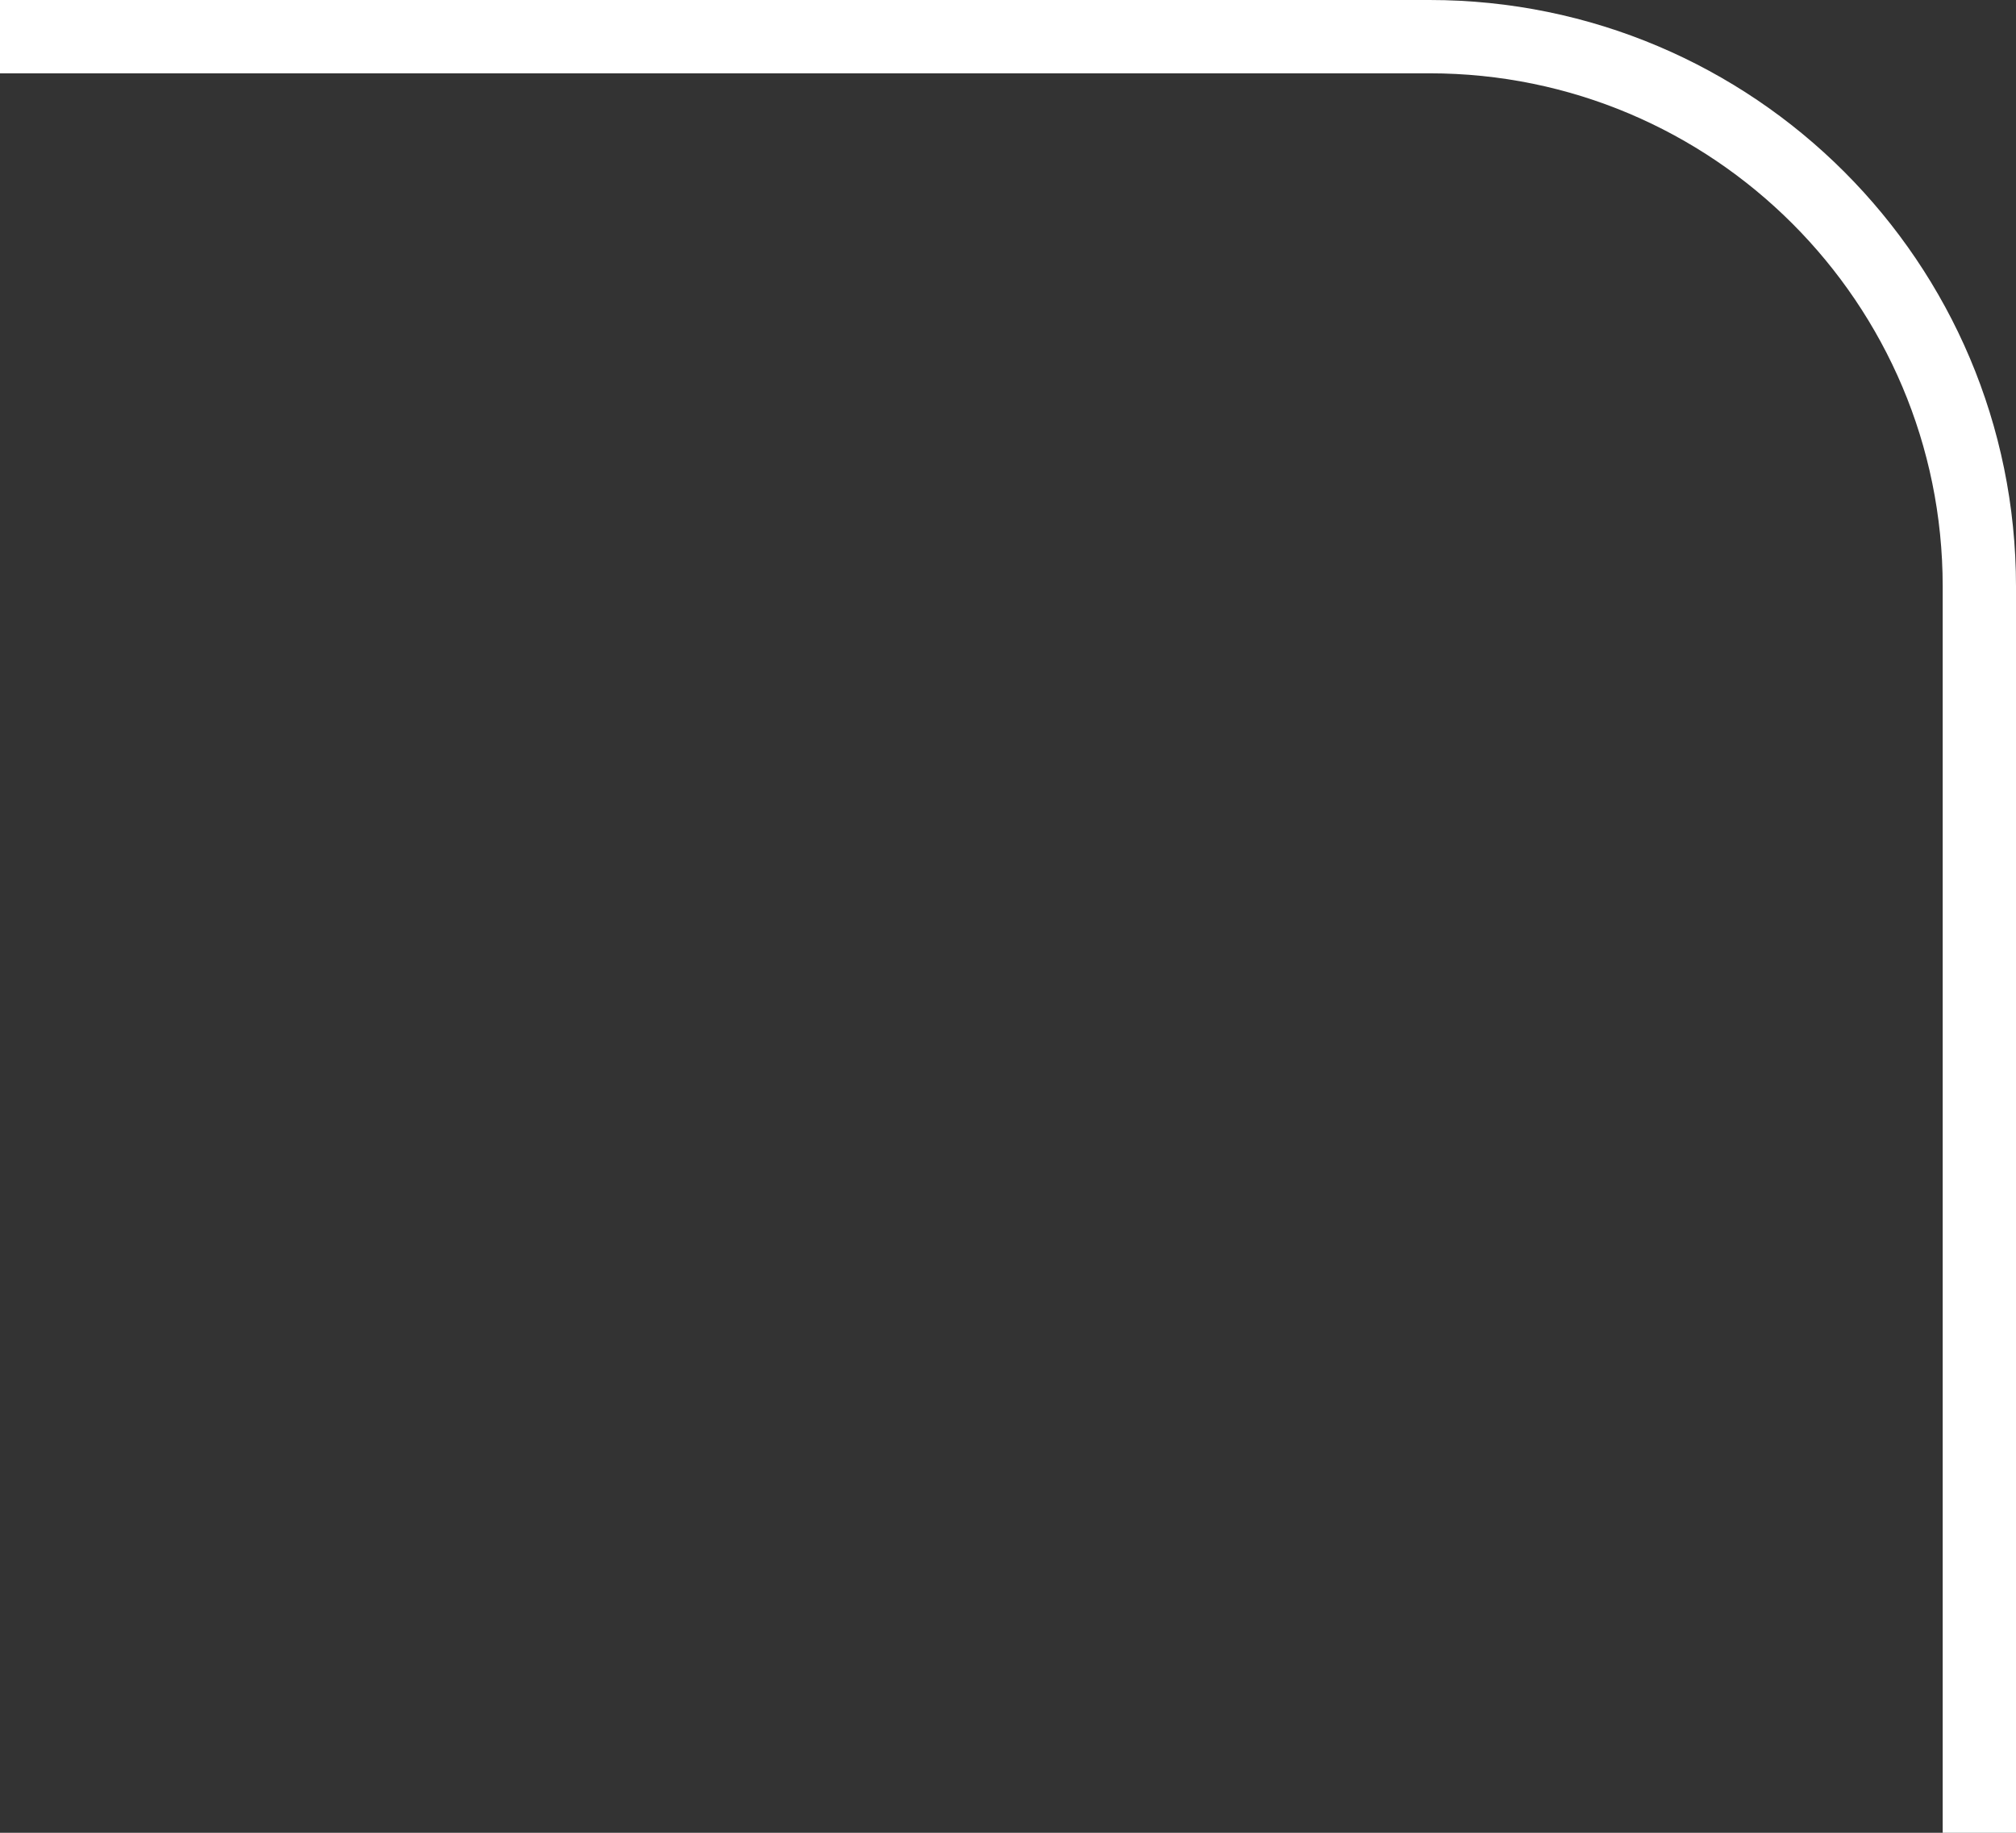
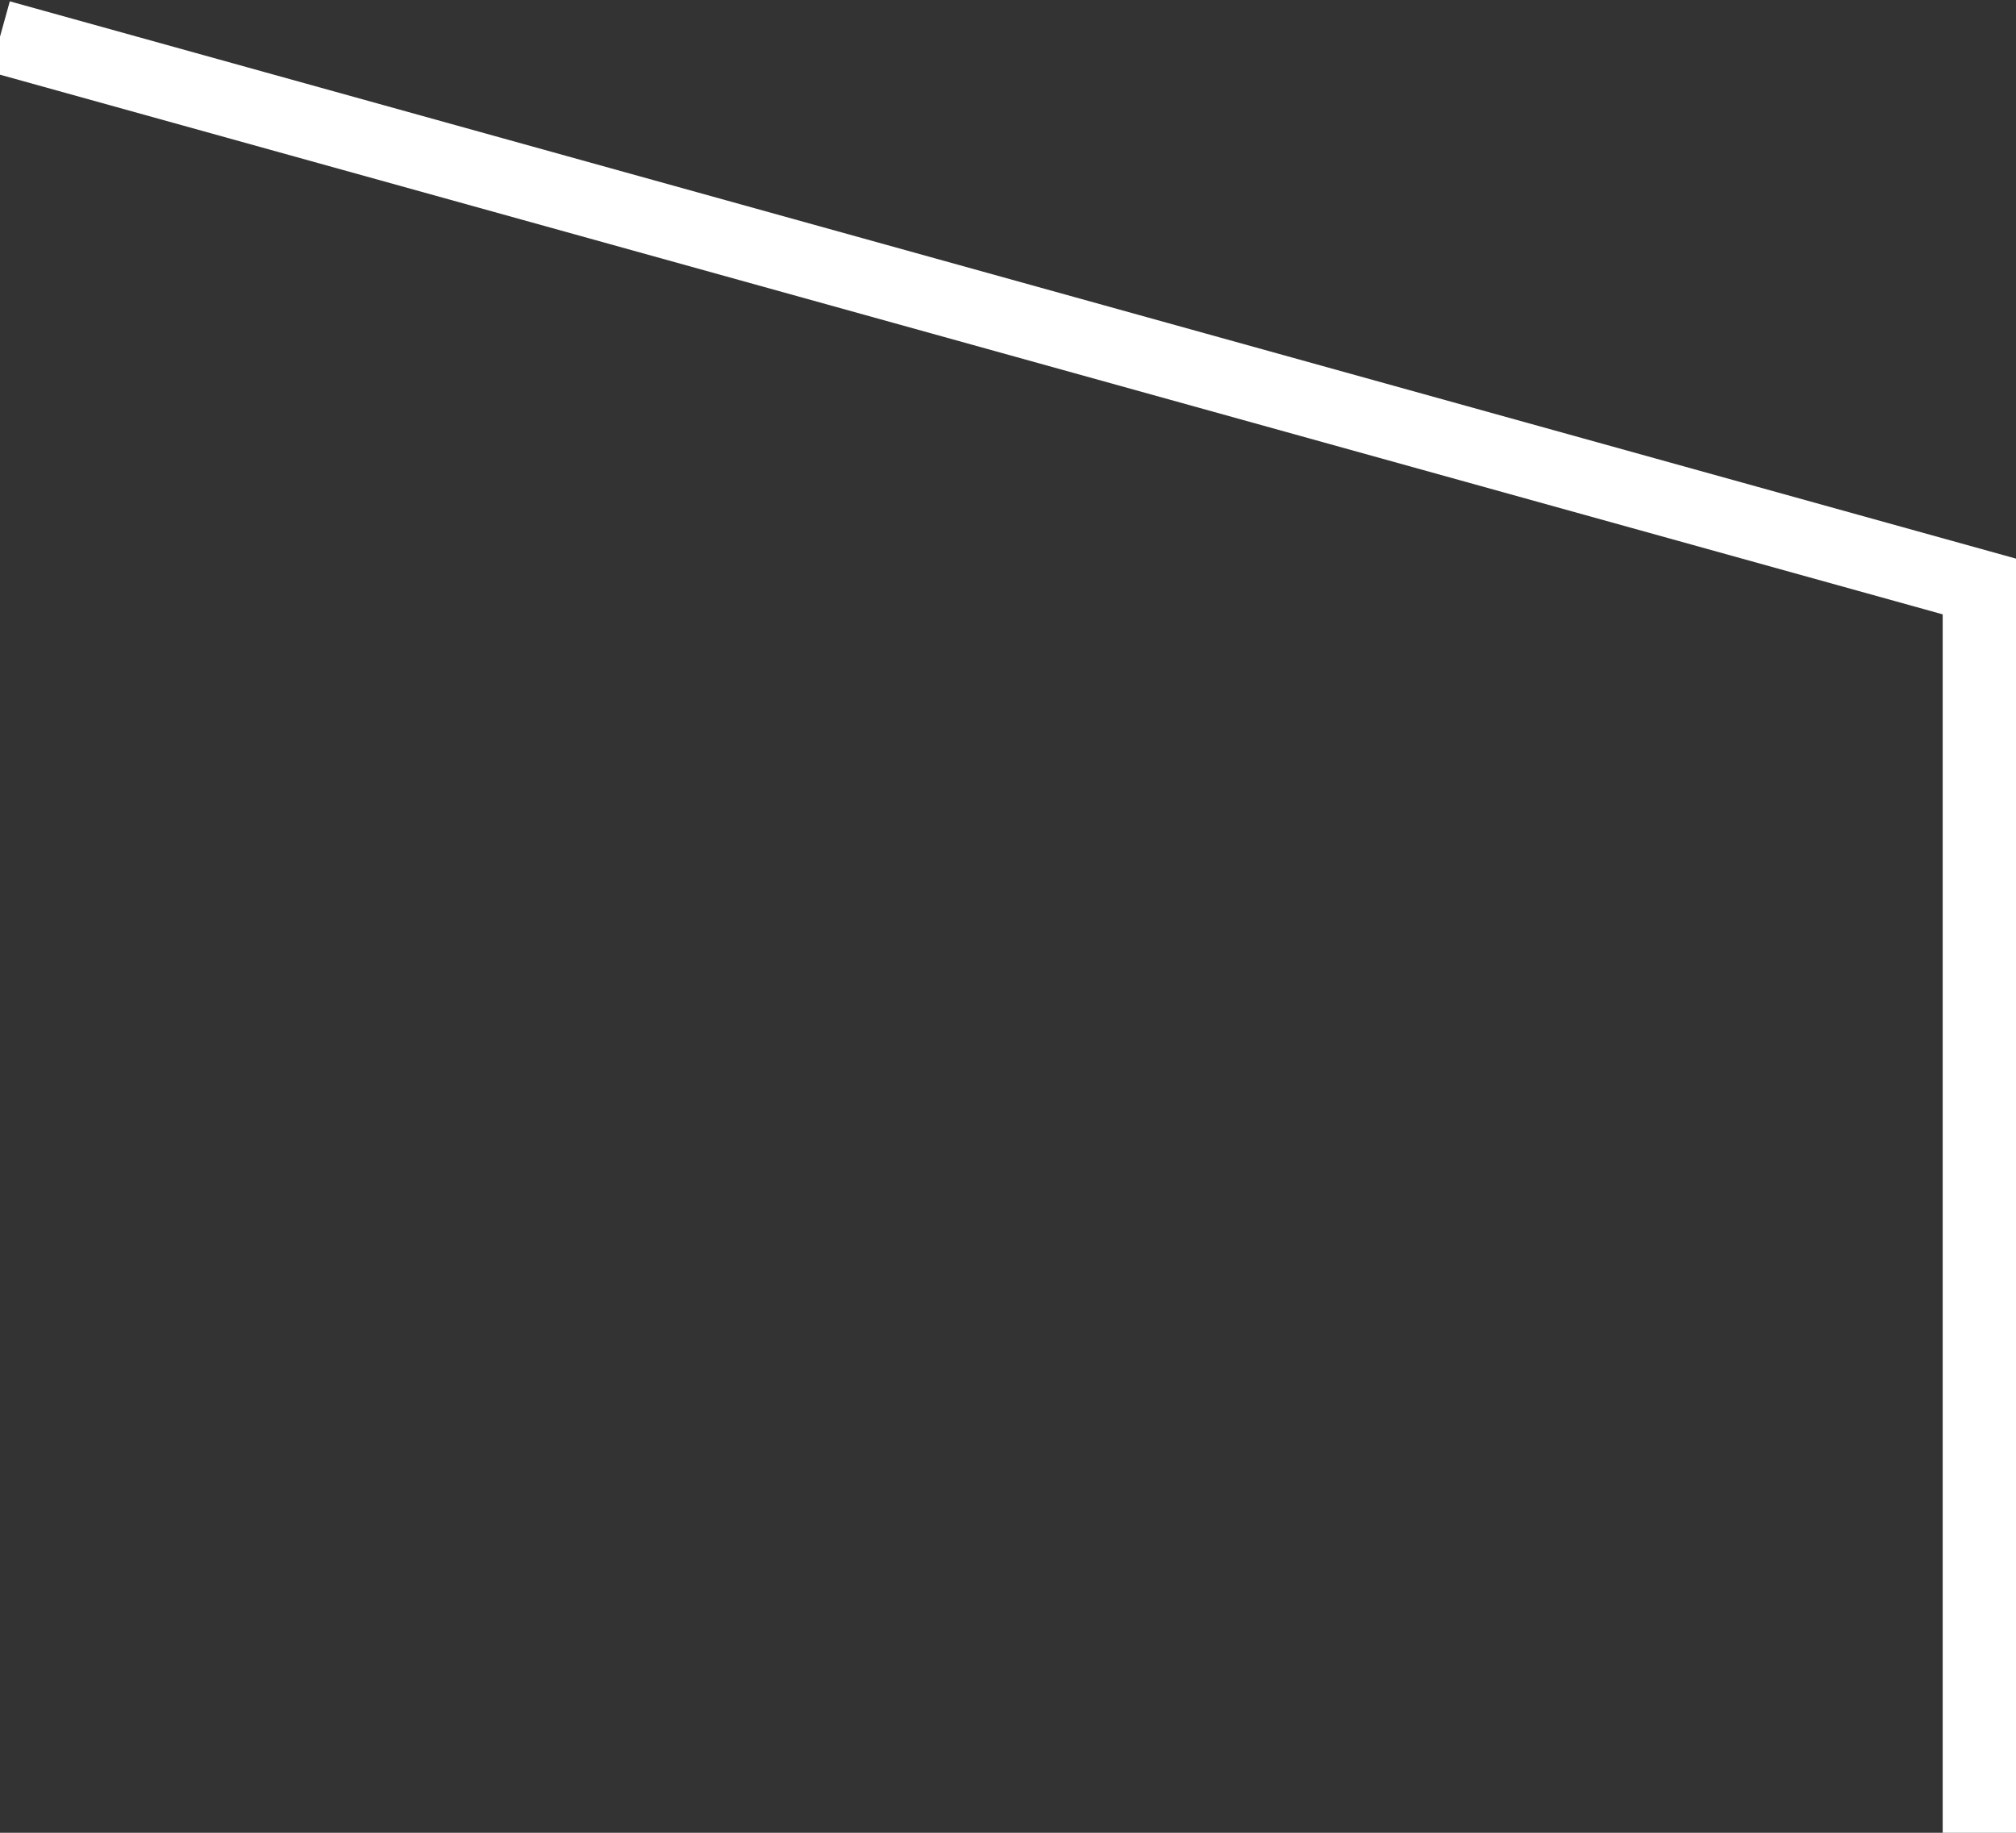
<svg xmlns="http://www.w3.org/2000/svg" width="55" height="50" viewBox="0 0 55 50" fill="none">
  <rect x="0" y="0" width="55" height="50" fill="#333333" stroke="none" />
-   <path d="M54 50L54 16C54 7.716 47.284 1 39 1L-2.75598e-06 1" stroke="white" stroke-width="2" />
+   <path d="M54 50L54 16L-2.75598e-06 1" stroke="white" stroke-width="2" />
</svg>